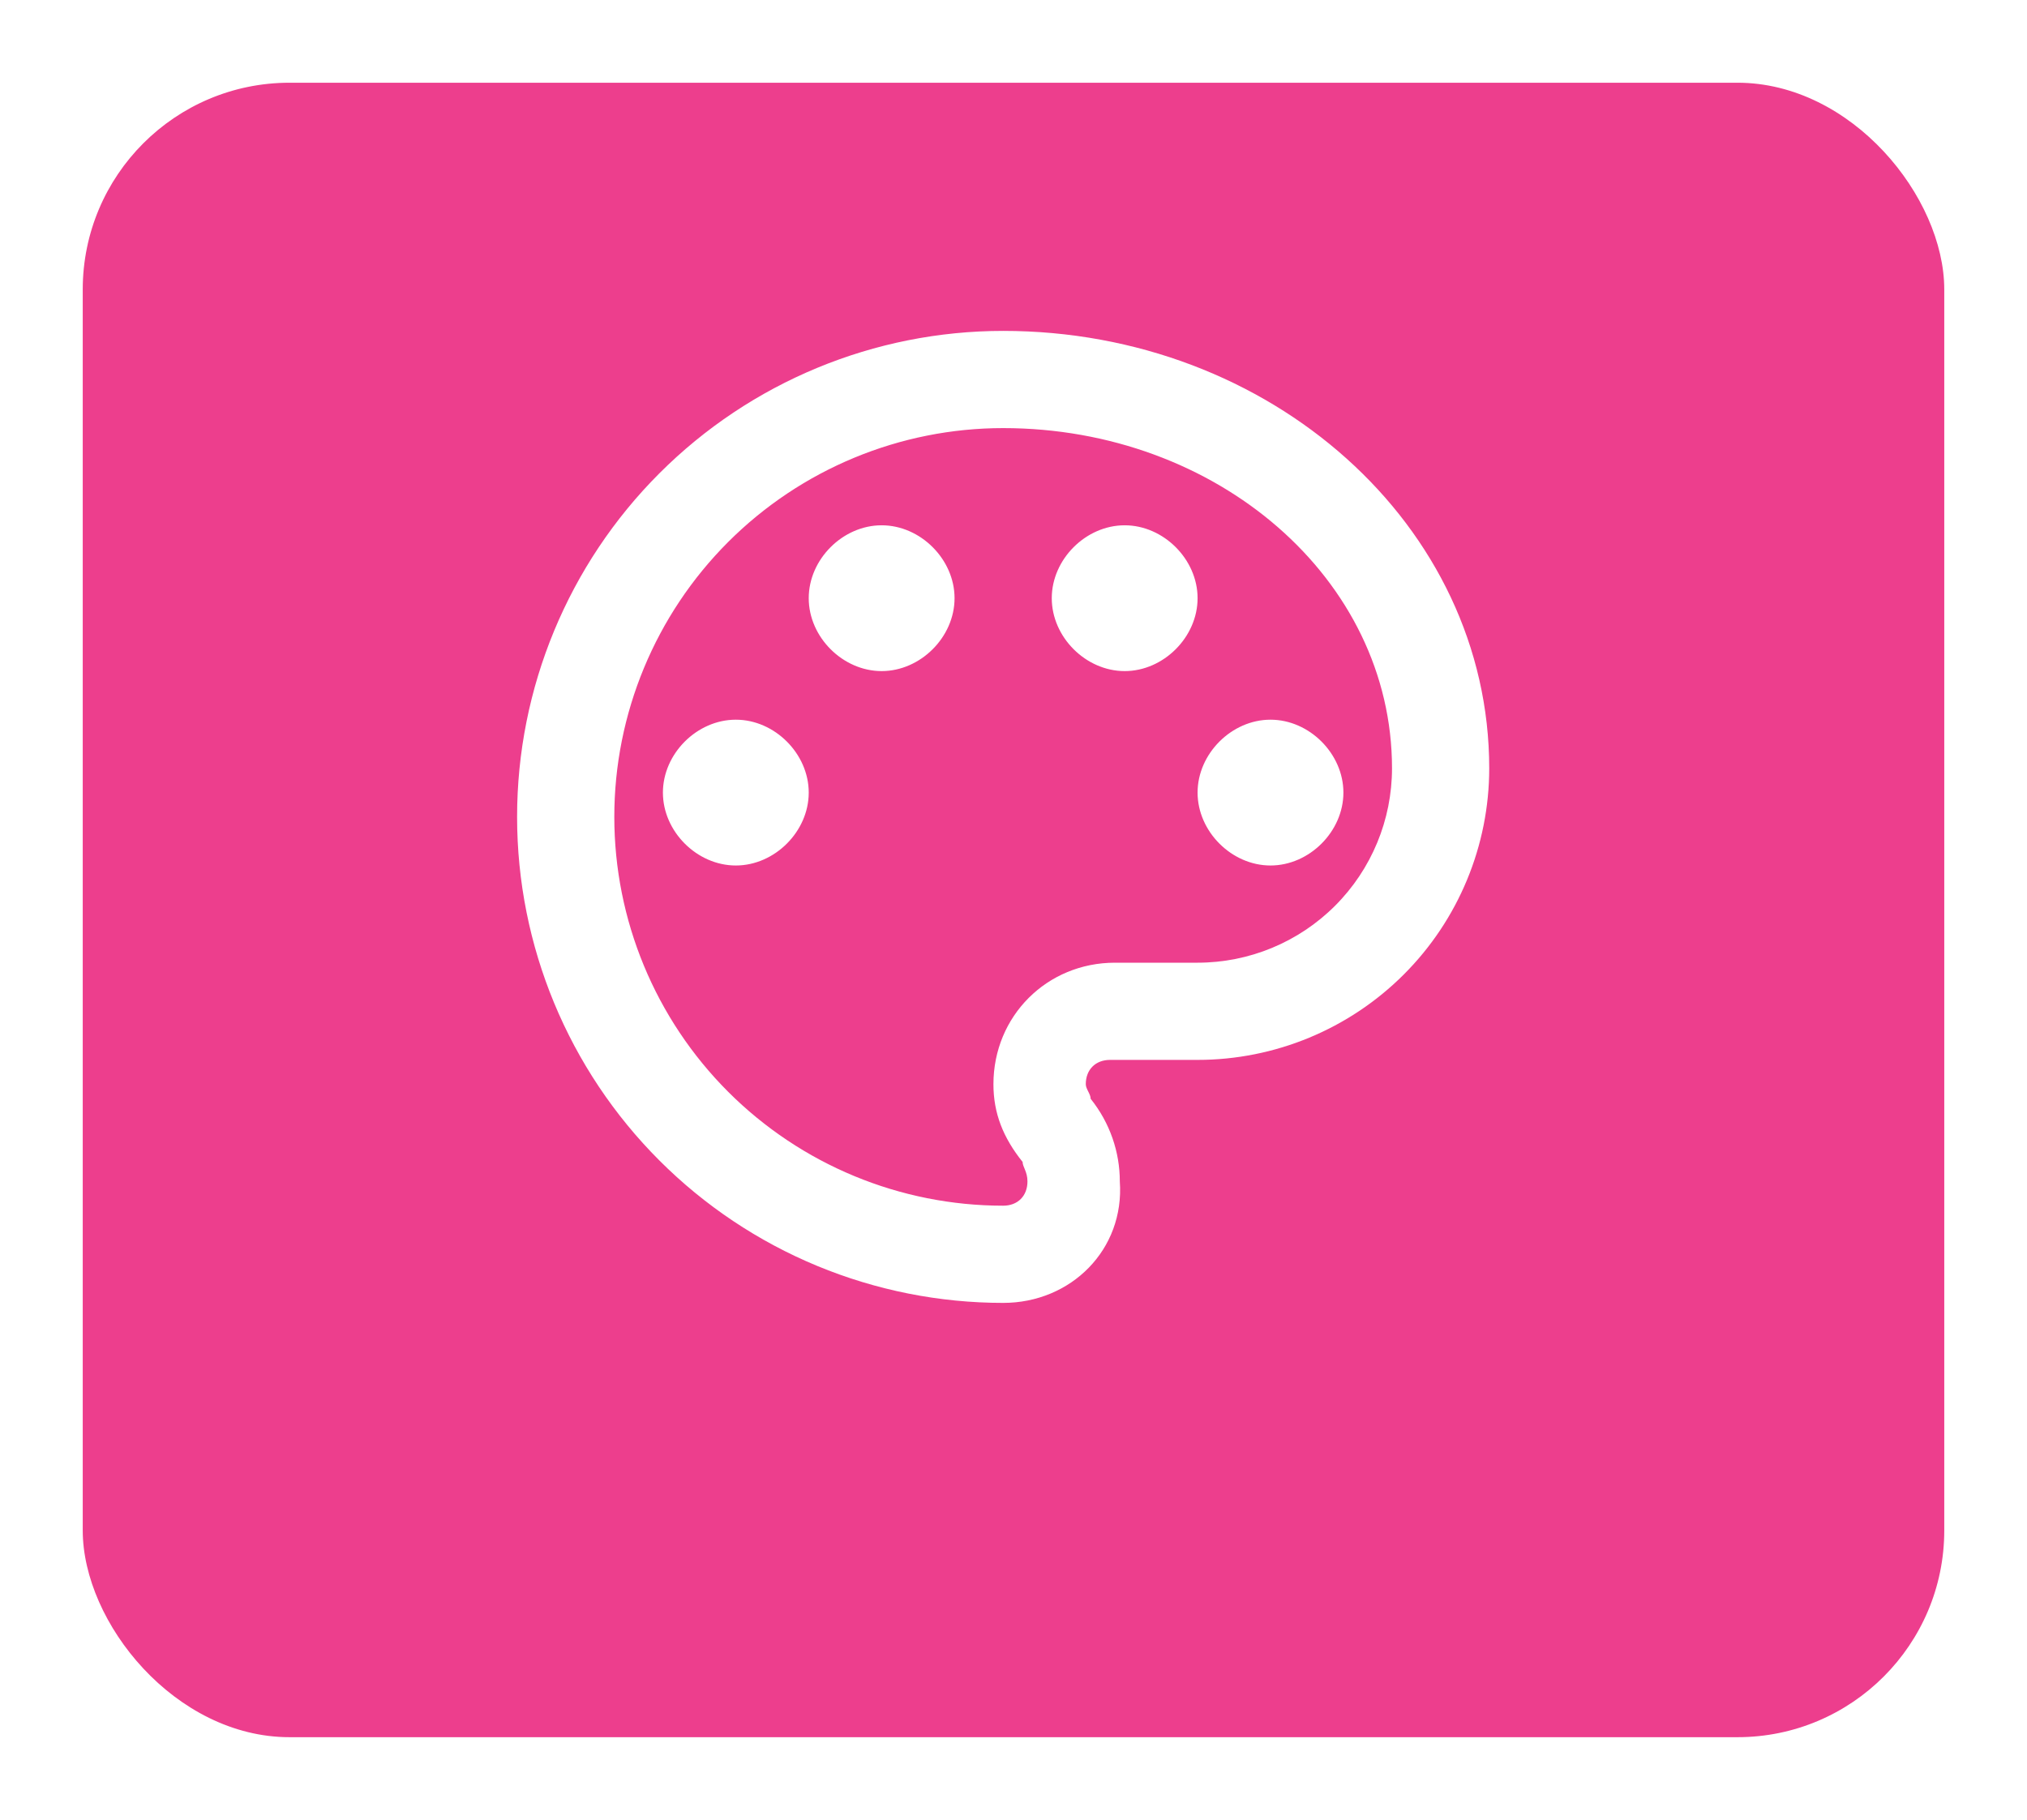
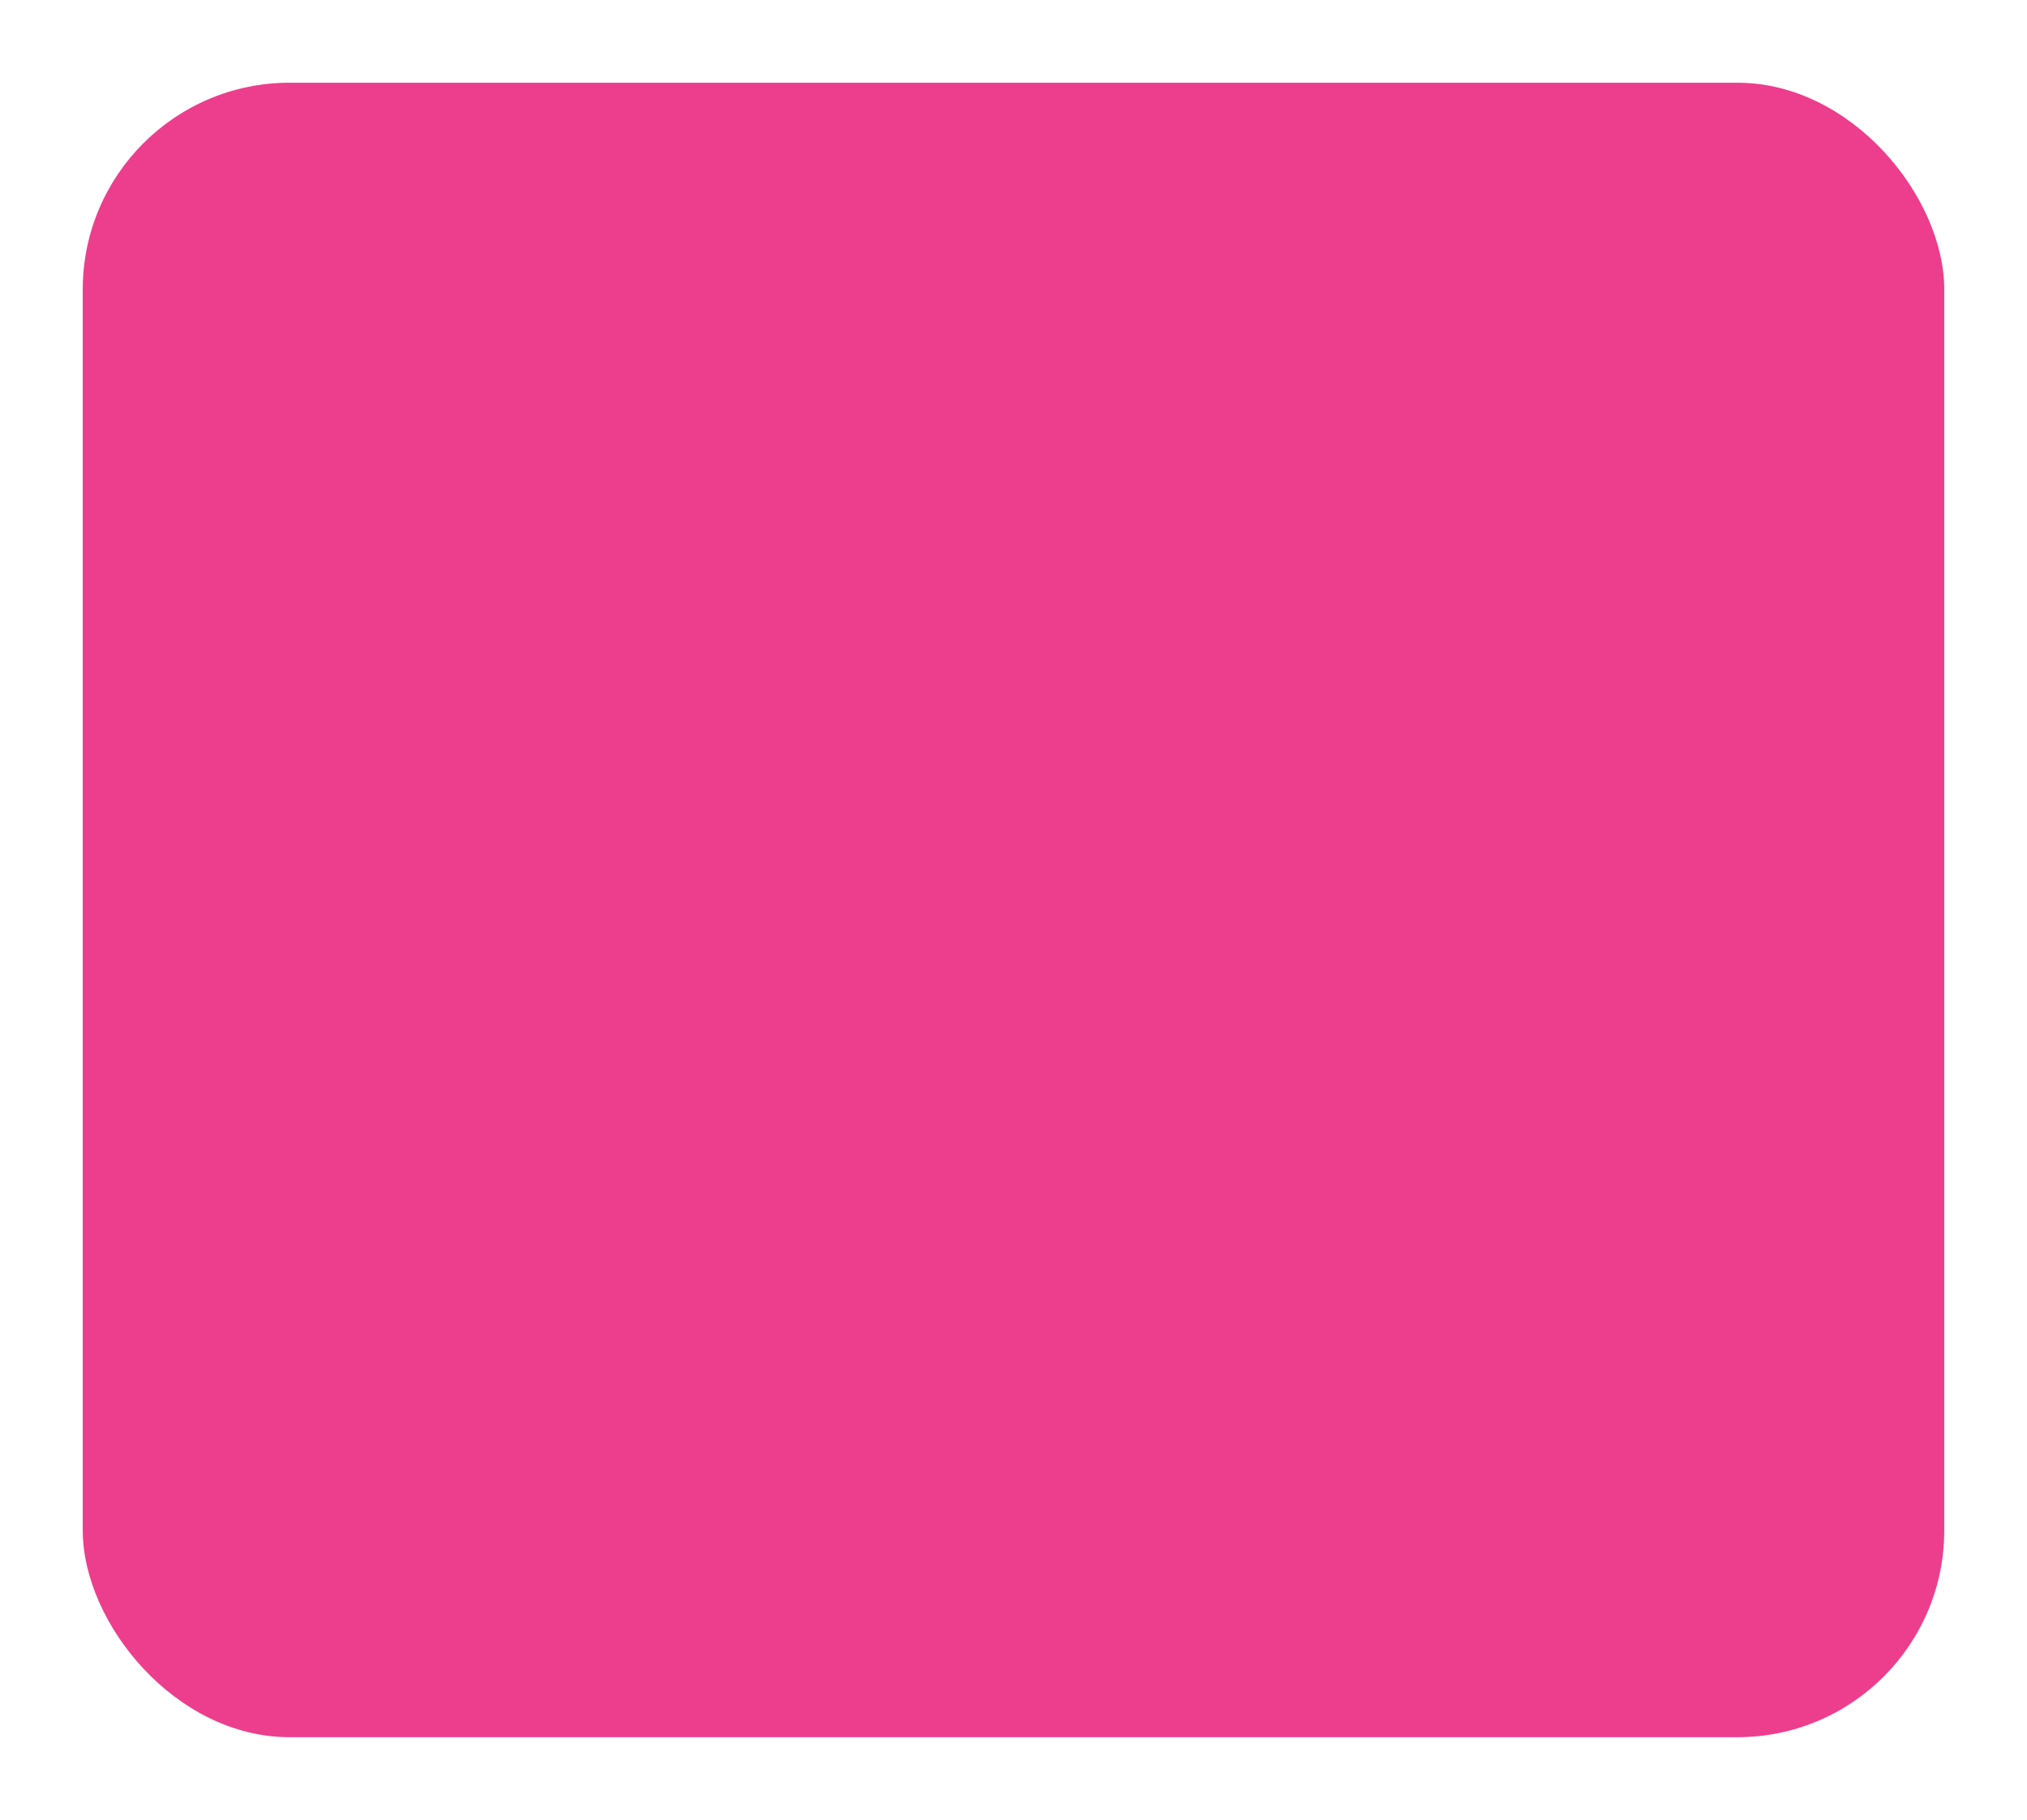
<svg xmlns="http://www.w3.org/2000/svg" width="98" height="88" viewBox="0 0 98 88" fill="none">
  <g filter="url(#filter0_d_3906_1259)">
    <rect x="4" width="90" height="80" rx="10" fill="#ED3E8D" />
  </g>
-   <path d="M48.5 63C45.414 63 42.358 62.392 39.507 61.211C36.656 60.03 34.065 58.299 31.883 56.117C27.476 51.71 25 45.733 25 39.5C25 33.267 27.476 27.29 31.883 22.883C36.29 18.476 42.267 16 48.5 16C61.425 16 72 25.4 72 37.15C72 40.89 70.514 44.476 67.87 47.12C65.226 49.764 61.64 51.25 57.9 51.25H53.67C52.965 51.25 52.495 51.72 52.495 52.425C52.495 52.66 52.73 52.895 52.73 53.13C53.67 54.305 54.14 55.715 54.14 57.125C54.375 60.415 51.79 63 48.5 63ZM48.5 20.7C43.514 20.7 38.732 22.681 35.206 26.206C31.681 29.732 29.7 34.514 29.7 39.5C29.7 44.486 31.681 49.268 35.206 52.794C38.732 56.319 43.514 58.3 48.5 58.3C49.205 58.3 49.675 57.83 49.675 57.125C49.675 56.655 49.44 56.42 49.44 56.185C48.5 55.01 48.03 53.835 48.03 52.425C48.03 49.135 50.615 46.55 53.905 46.55H57.9C60.393 46.55 62.784 45.56 64.547 43.797C66.31 42.034 67.3 39.643 67.3 37.15C67.3 27.985 58.84 20.7 48.5 20.7ZM35.575 34.8C37.455 34.8 39.1 36.445 39.1 38.325C39.1 40.205 37.455 41.85 35.575 41.85C33.695 41.85 32.05 40.205 32.05 38.325C32.05 36.445 33.695 34.8 35.575 34.8ZM42.625 25.4C44.505 25.4 46.15 27.045 46.15 28.925C46.15 30.805 44.505 32.45 42.625 32.45C40.745 32.45 39.1 30.805 39.1 28.925C39.1 27.045 40.745 25.4 42.625 25.4ZM54.375 25.4C56.255 25.4 57.9 27.045 57.9 28.925C57.9 30.805 56.255 32.45 54.375 32.45C52.495 32.45 50.85 30.805 50.85 28.925C50.85 27.045 52.495 25.4 54.375 25.4ZM61.425 34.8C63.305 34.8 64.95 36.445 64.95 38.325C64.95 40.205 63.305 41.85 61.425 41.85C59.545 41.85 57.9 40.205 57.9 38.325C57.9 36.445 59.545 34.8 61.425 34.8Z" fill="white" />
  <defs>
    <filter id="filter0_d_3906_1259" x="0" y="0" width="98" height="88" filterUnits="userSpaceOnUse" color-interpolation-filters="sRGB">
      <feFlood flood-opacity="0" result="BackgroundImageFix" />
      <feColorMatrix in="SourceAlpha" type="matrix" values="0 0 0 0 0 0 0 0 0 0 0 0 0 0 0 0 0 0 127 0" result="hardAlpha" />
      <feOffset dy="4" />
      <feGaussianBlur stdDeviation="2" />
      <feComposite in2="hardAlpha" operator="out" />
      <feColorMatrix type="matrix" values="0 0 0 0 0 0 0 0 0 0 0 0 0 0 0 0 0 0 0.25 0" />
      <feBlend mode="normal" in2="BackgroundImageFix" result="effect1_dropShadow_3906_1259" />
      <feBlend mode="normal" in="SourceGraphic" in2="effect1_dropShadow_3906_1259" result="shape" />
    </filter>
  </defs>
</svg>